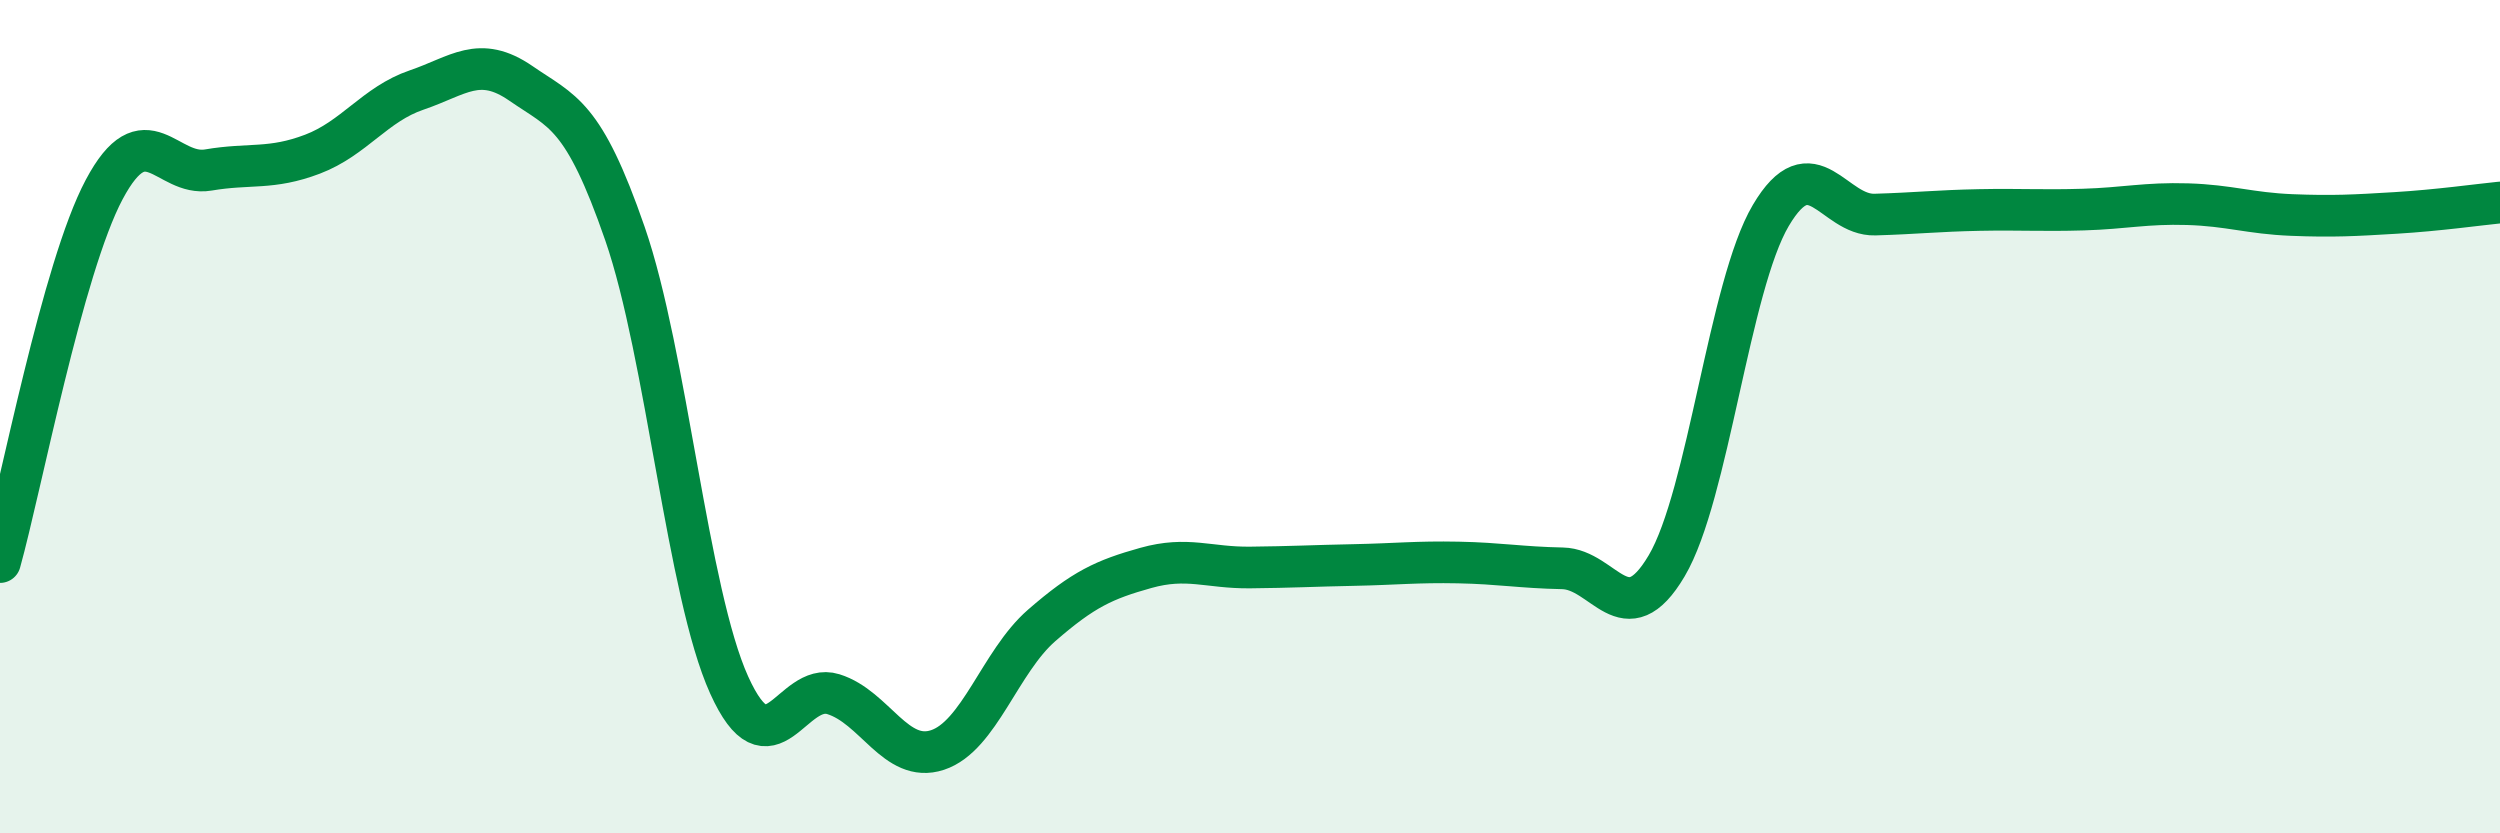
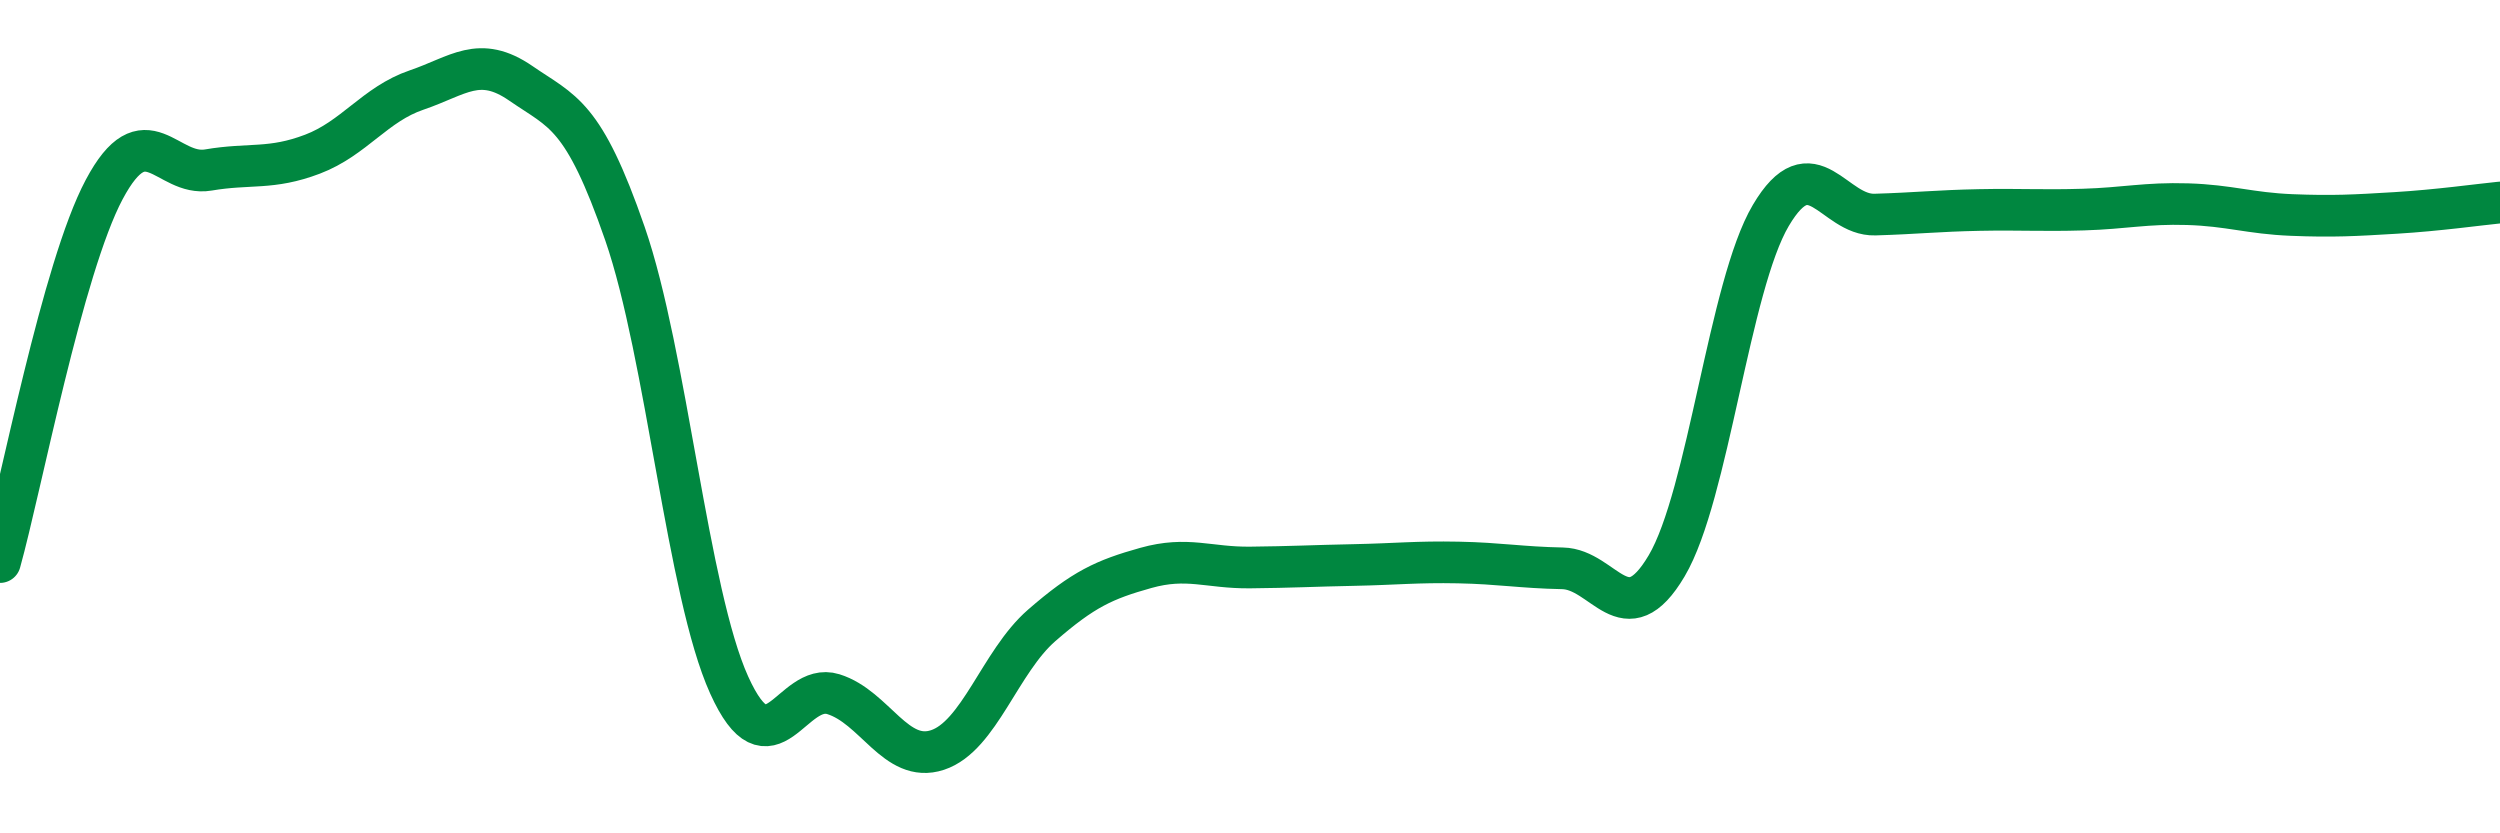
<svg xmlns="http://www.w3.org/2000/svg" width="60" height="20" viewBox="0 0 60 20">
-   <path d="M 0,13.49 C 0.5,11.7 1.5,6.43 2.5,4.55 C 3.5,2.67 4,4.25 5,4.08 C 6,3.91 6.5,4.08 7.5,3.7 C 8.5,3.32 9,2.5 10,2.16 C 11,1.82 11.5,1.31 12.5,2 C 13.5,2.69 14,2.72 15,5.61 C 16,8.5 16.5,14.23 17.5,16.44 C 18.5,18.65 19,16.35 20,16.66 C 21,16.97 21.5,18.33 22.5,18 C 23.5,17.67 24,15.88 25,15.01 C 26,14.14 26.5,13.91 27.5,13.63 C 28.5,13.35 29,13.63 30,13.62 C 31,13.61 31.5,13.58 32.5,13.56 C 33.5,13.54 34,13.48 35,13.5 C 36,13.52 36.5,13.62 37.5,13.64 C 38.5,13.66 39,15.27 40,13.58 C 41,11.89 41.5,6.86 42.5,5.17 C 43.5,3.48 44,5.18 45,5.15 C 46,5.12 46.5,5.06 47.5,5.04 C 48.5,5.02 49,5.06 50,5.03 C 51,5 51.5,4.87 52.5,4.9 C 53.5,4.93 54,5.12 55,5.16 C 56,5.2 56.5,5.17 57.5,5.11 C 58.5,5.05 59.5,4.91 60,4.86L60 20L0 20Z" fill="#008740" opacity="0.1" stroke-linecap="round" stroke-linejoin="round" />
  <path d="M 0,13.49 C 0.5,11.7 1.5,6.43 2.5,4.55 C 3.5,2.67 4,4.25 5,4.08 C 6,3.91 6.5,4.08 7.5,3.7 C 8.5,3.32 9,2.5 10,2.16 C 11,1.82 11.5,1.31 12.5,2 C 13.5,2.69 14,2.72 15,5.61 C 16,8.5 16.5,14.23 17.5,16.44 C 18.5,18.65 19,16.35 20,16.66 C 21,16.97 21.5,18.33 22.5,18 C 23.5,17.67 24,15.88 25,15.01 C 26,14.14 26.5,13.91 27.5,13.63 C 28.5,13.35 29,13.63 30,13.62 C 31,13.61 31.5,13.58 32.5,13.56 C 33.5,13.54 34,13.48 35,13.5 C 36,13.52 36.5,13.62 37.5,13.64 C 38.5,13.66 39,15.27 40,13.58 C 41,11.89 41.5,6.86 42.5,5.17 C 43.5,3.48 44,5.18 45,5.15 C 46,5.12 46.5,5.06 47.5,5.04 C 48.5,5.02 49,5.06 50,5.03 C 51,5 51.5,4.87 52.5,4.9 C 53.5,4.93 54,5.12 55,5.16 C 56,5.2 56.5,5.17 57.5,5.11 C 58.5,5.05 59.5,4.91 60,4.86" stroke="#008740" stroke-width="1" fill="none" stroke-linecap="round" stroke-linejoin="round" />
</svg>